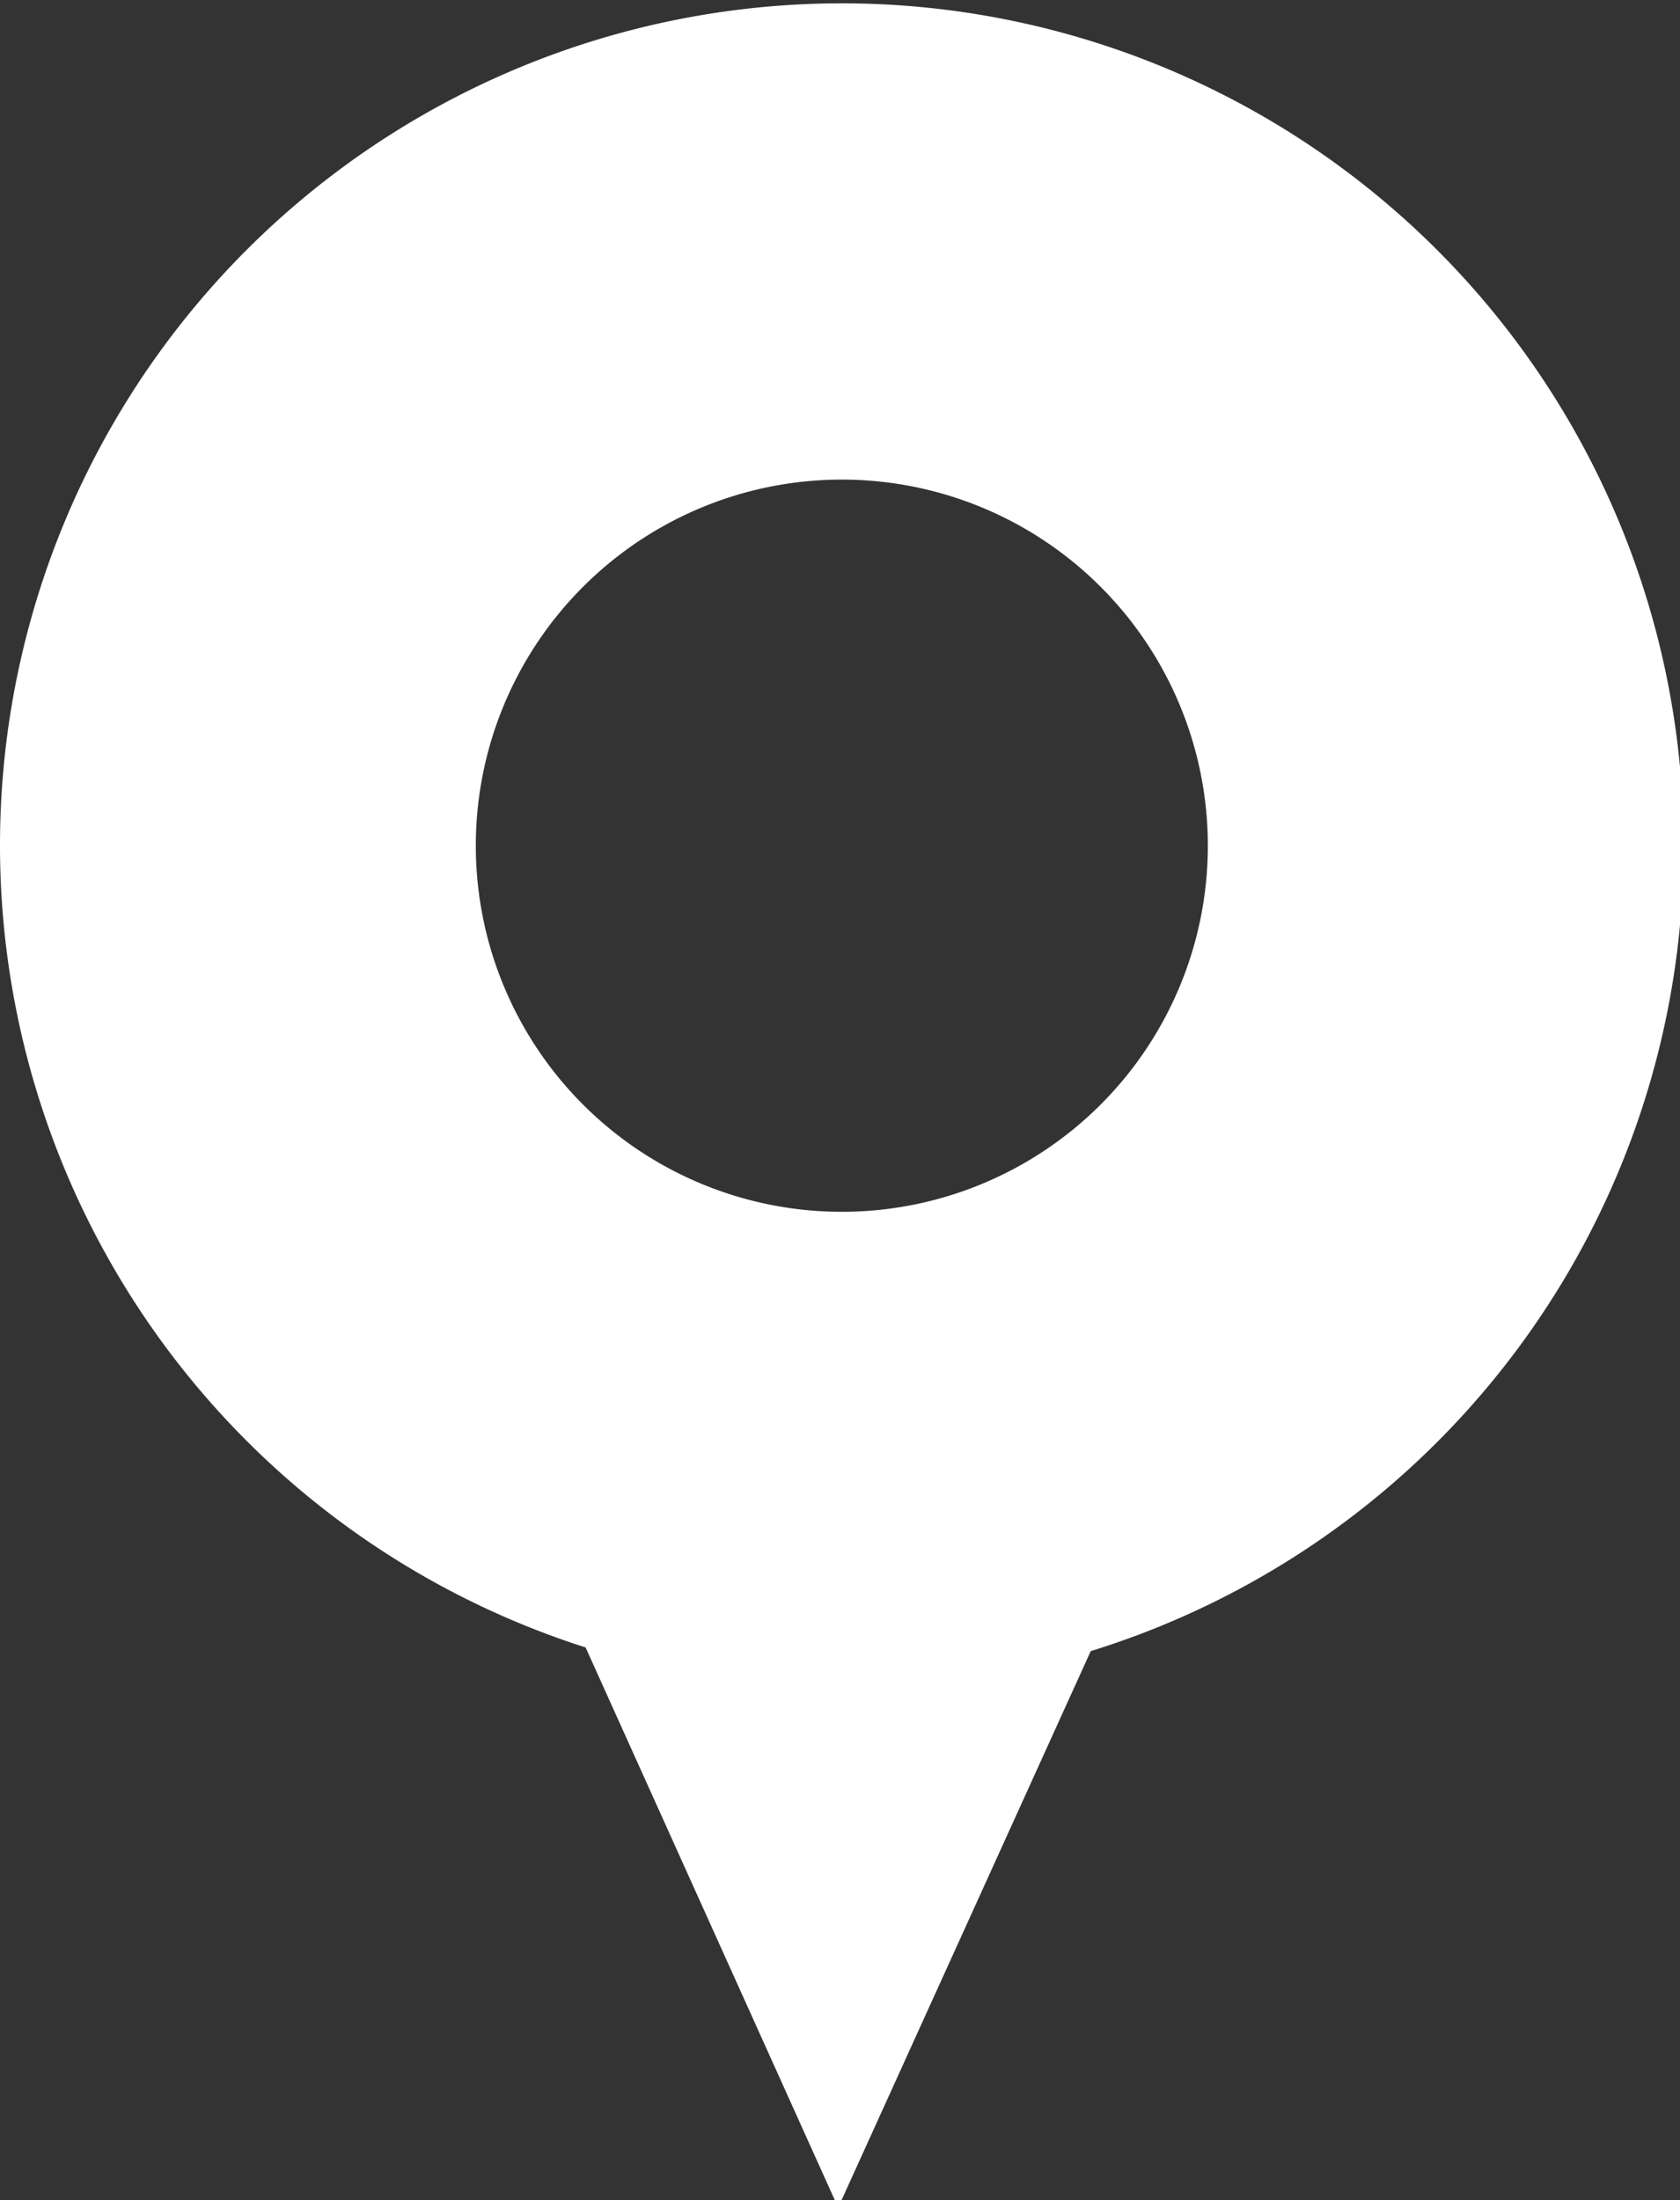
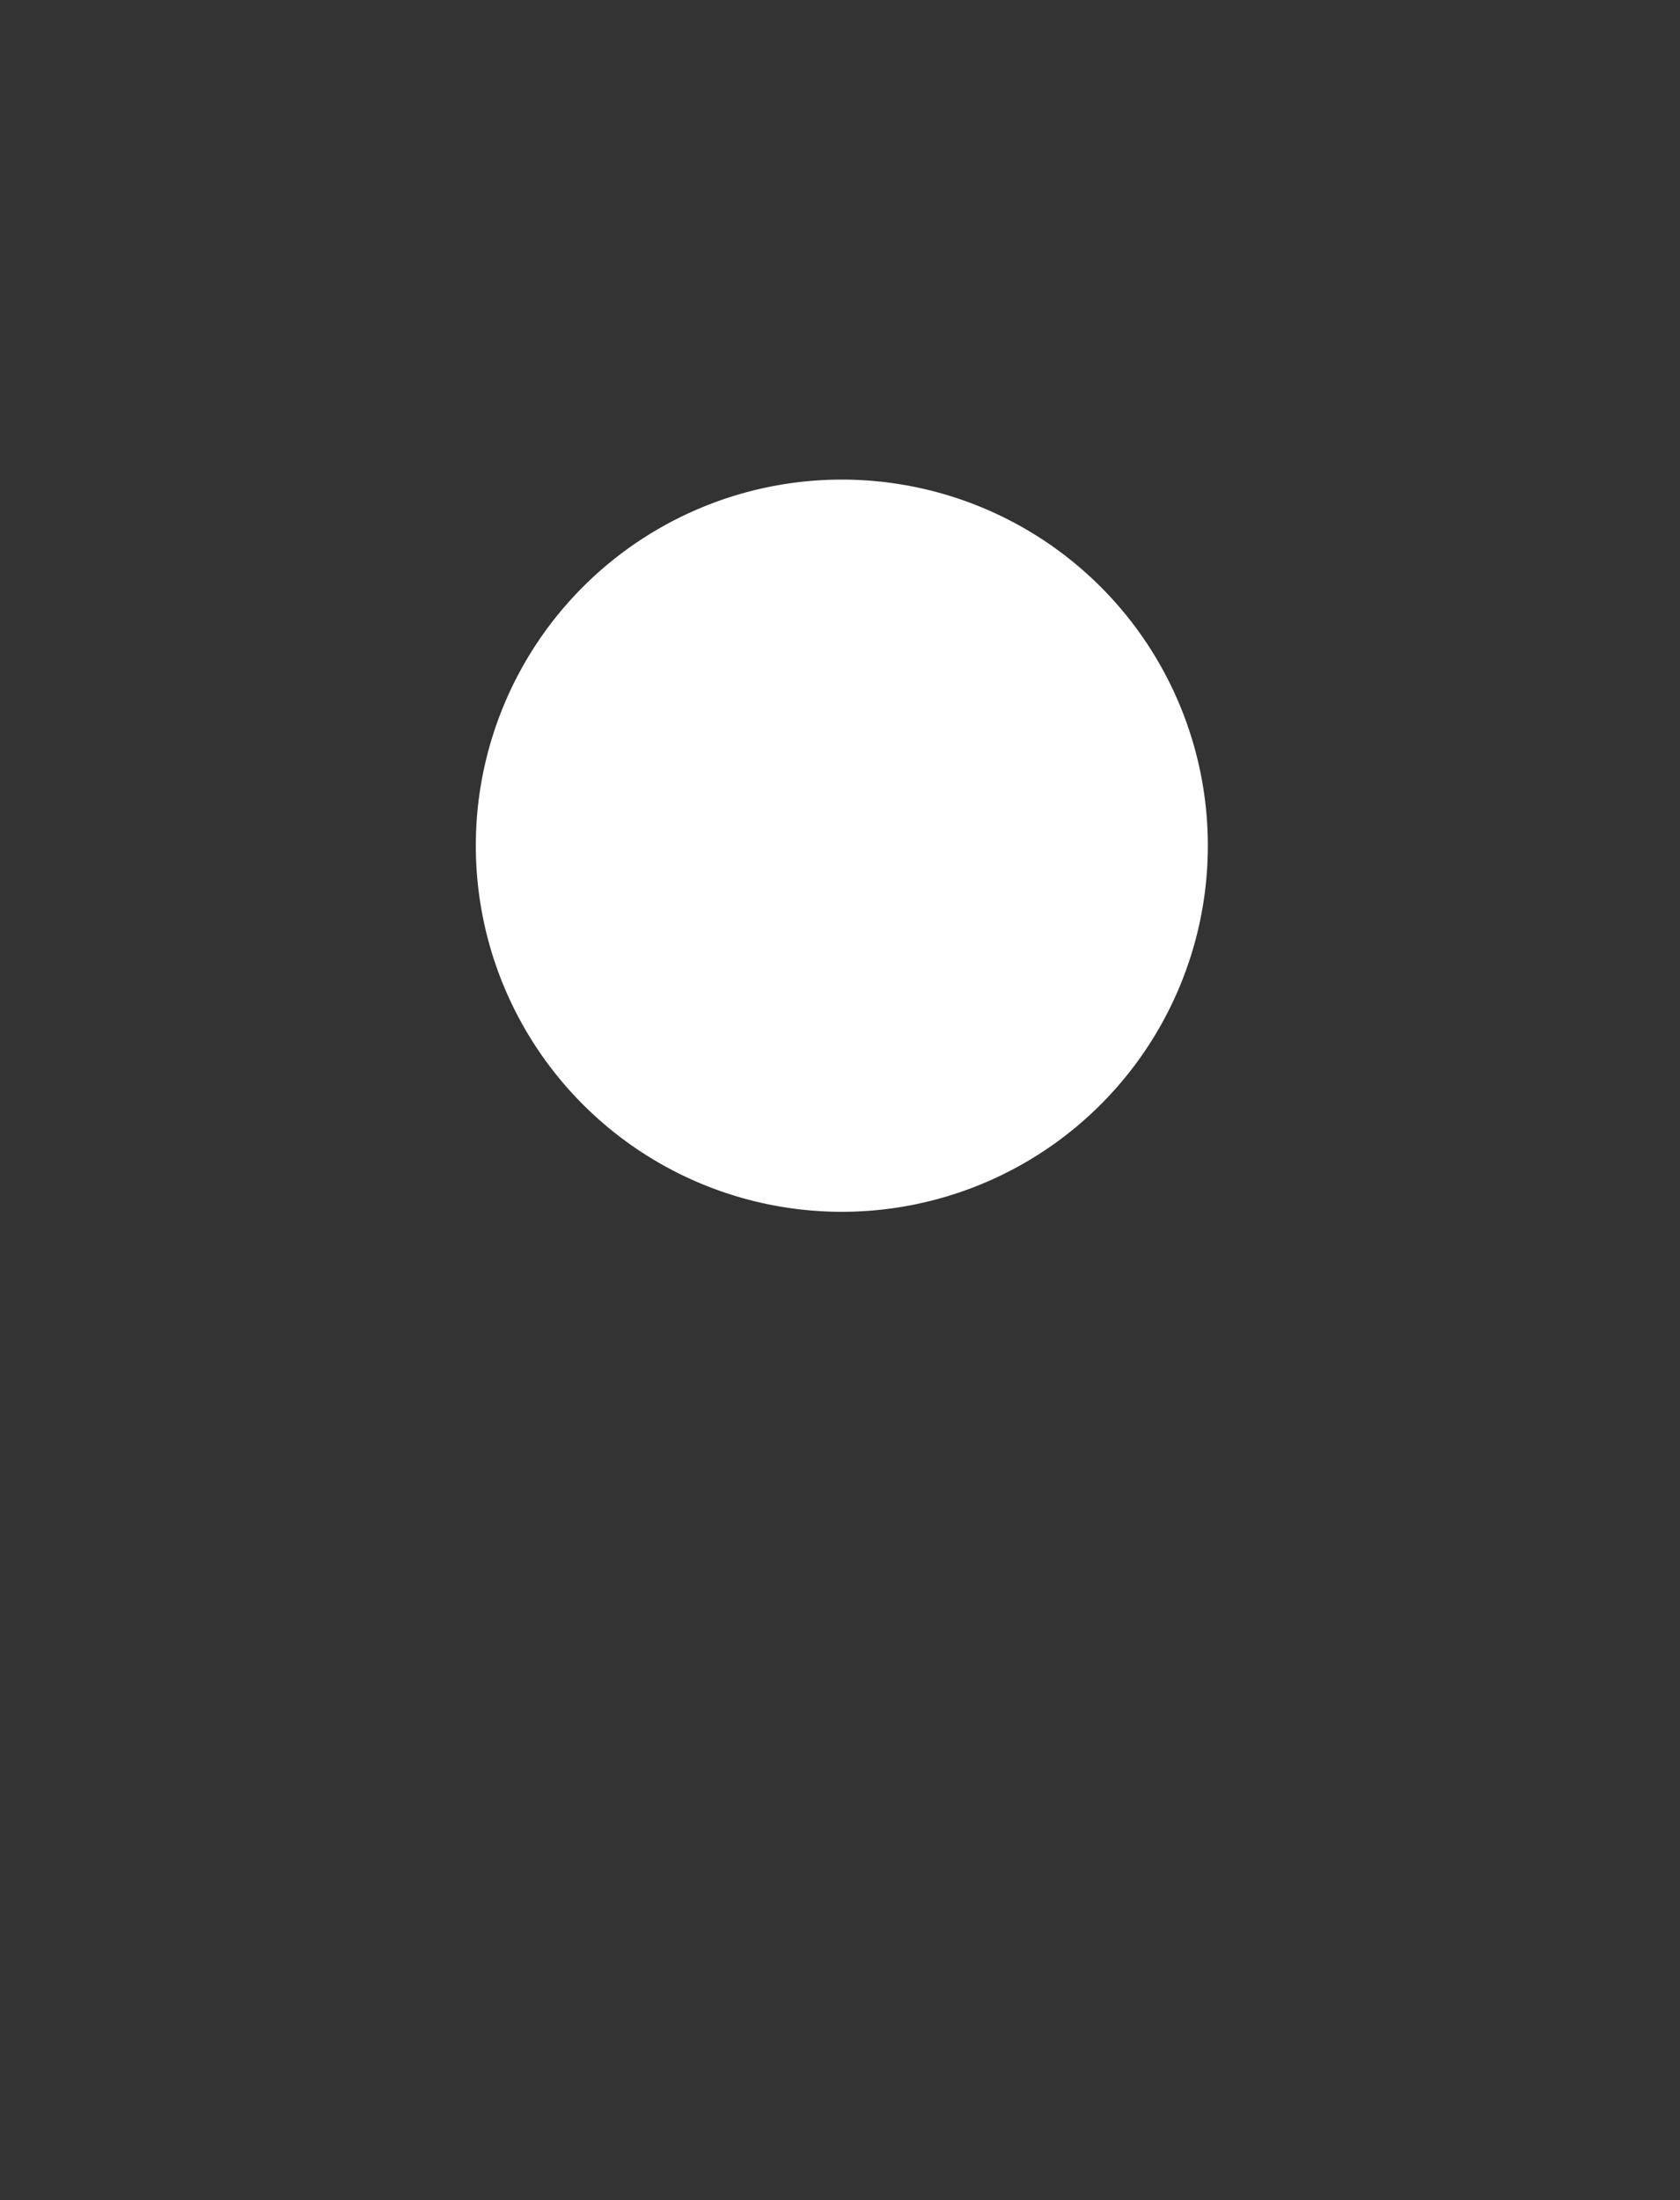
<svg xmlns="http://www.w3.org/2000/svg" id="Layer_1" data-name="Layer 1" viewBox="0 0 4.59 6.01">
  <rect x="0" y="0" width="4.59" height="6.01" fill="#333333" stroke="none" />
  <defs>
    <style>.cls-1{fill:#fff;}</style>
  </defs>
  <title>location-icn</title>
-   <path class="cls-1" d="M173.88,475a2.3,2.3,0,1,0-3,2.19l0.69,1.53,0.69-1.52A2.3,2.3,0,0,0,173.88,475Zm-2.3,1a1,1,0,1,1,1-1A1,1,0,0,1,171.58,476Z" transform="translate(-169.28 -472.69)" />
+   <path class="cls-1" d="M173.88,475l0.69,1.53,0.69-1.52A2.3,2.3,0,0,0,173.88,475Zm-2.3,1a1,1,0,1,1,1-1A1,1,0,0,1,171.58,476Z" transform="translate(-169.28 -472.69)" />
</svg>